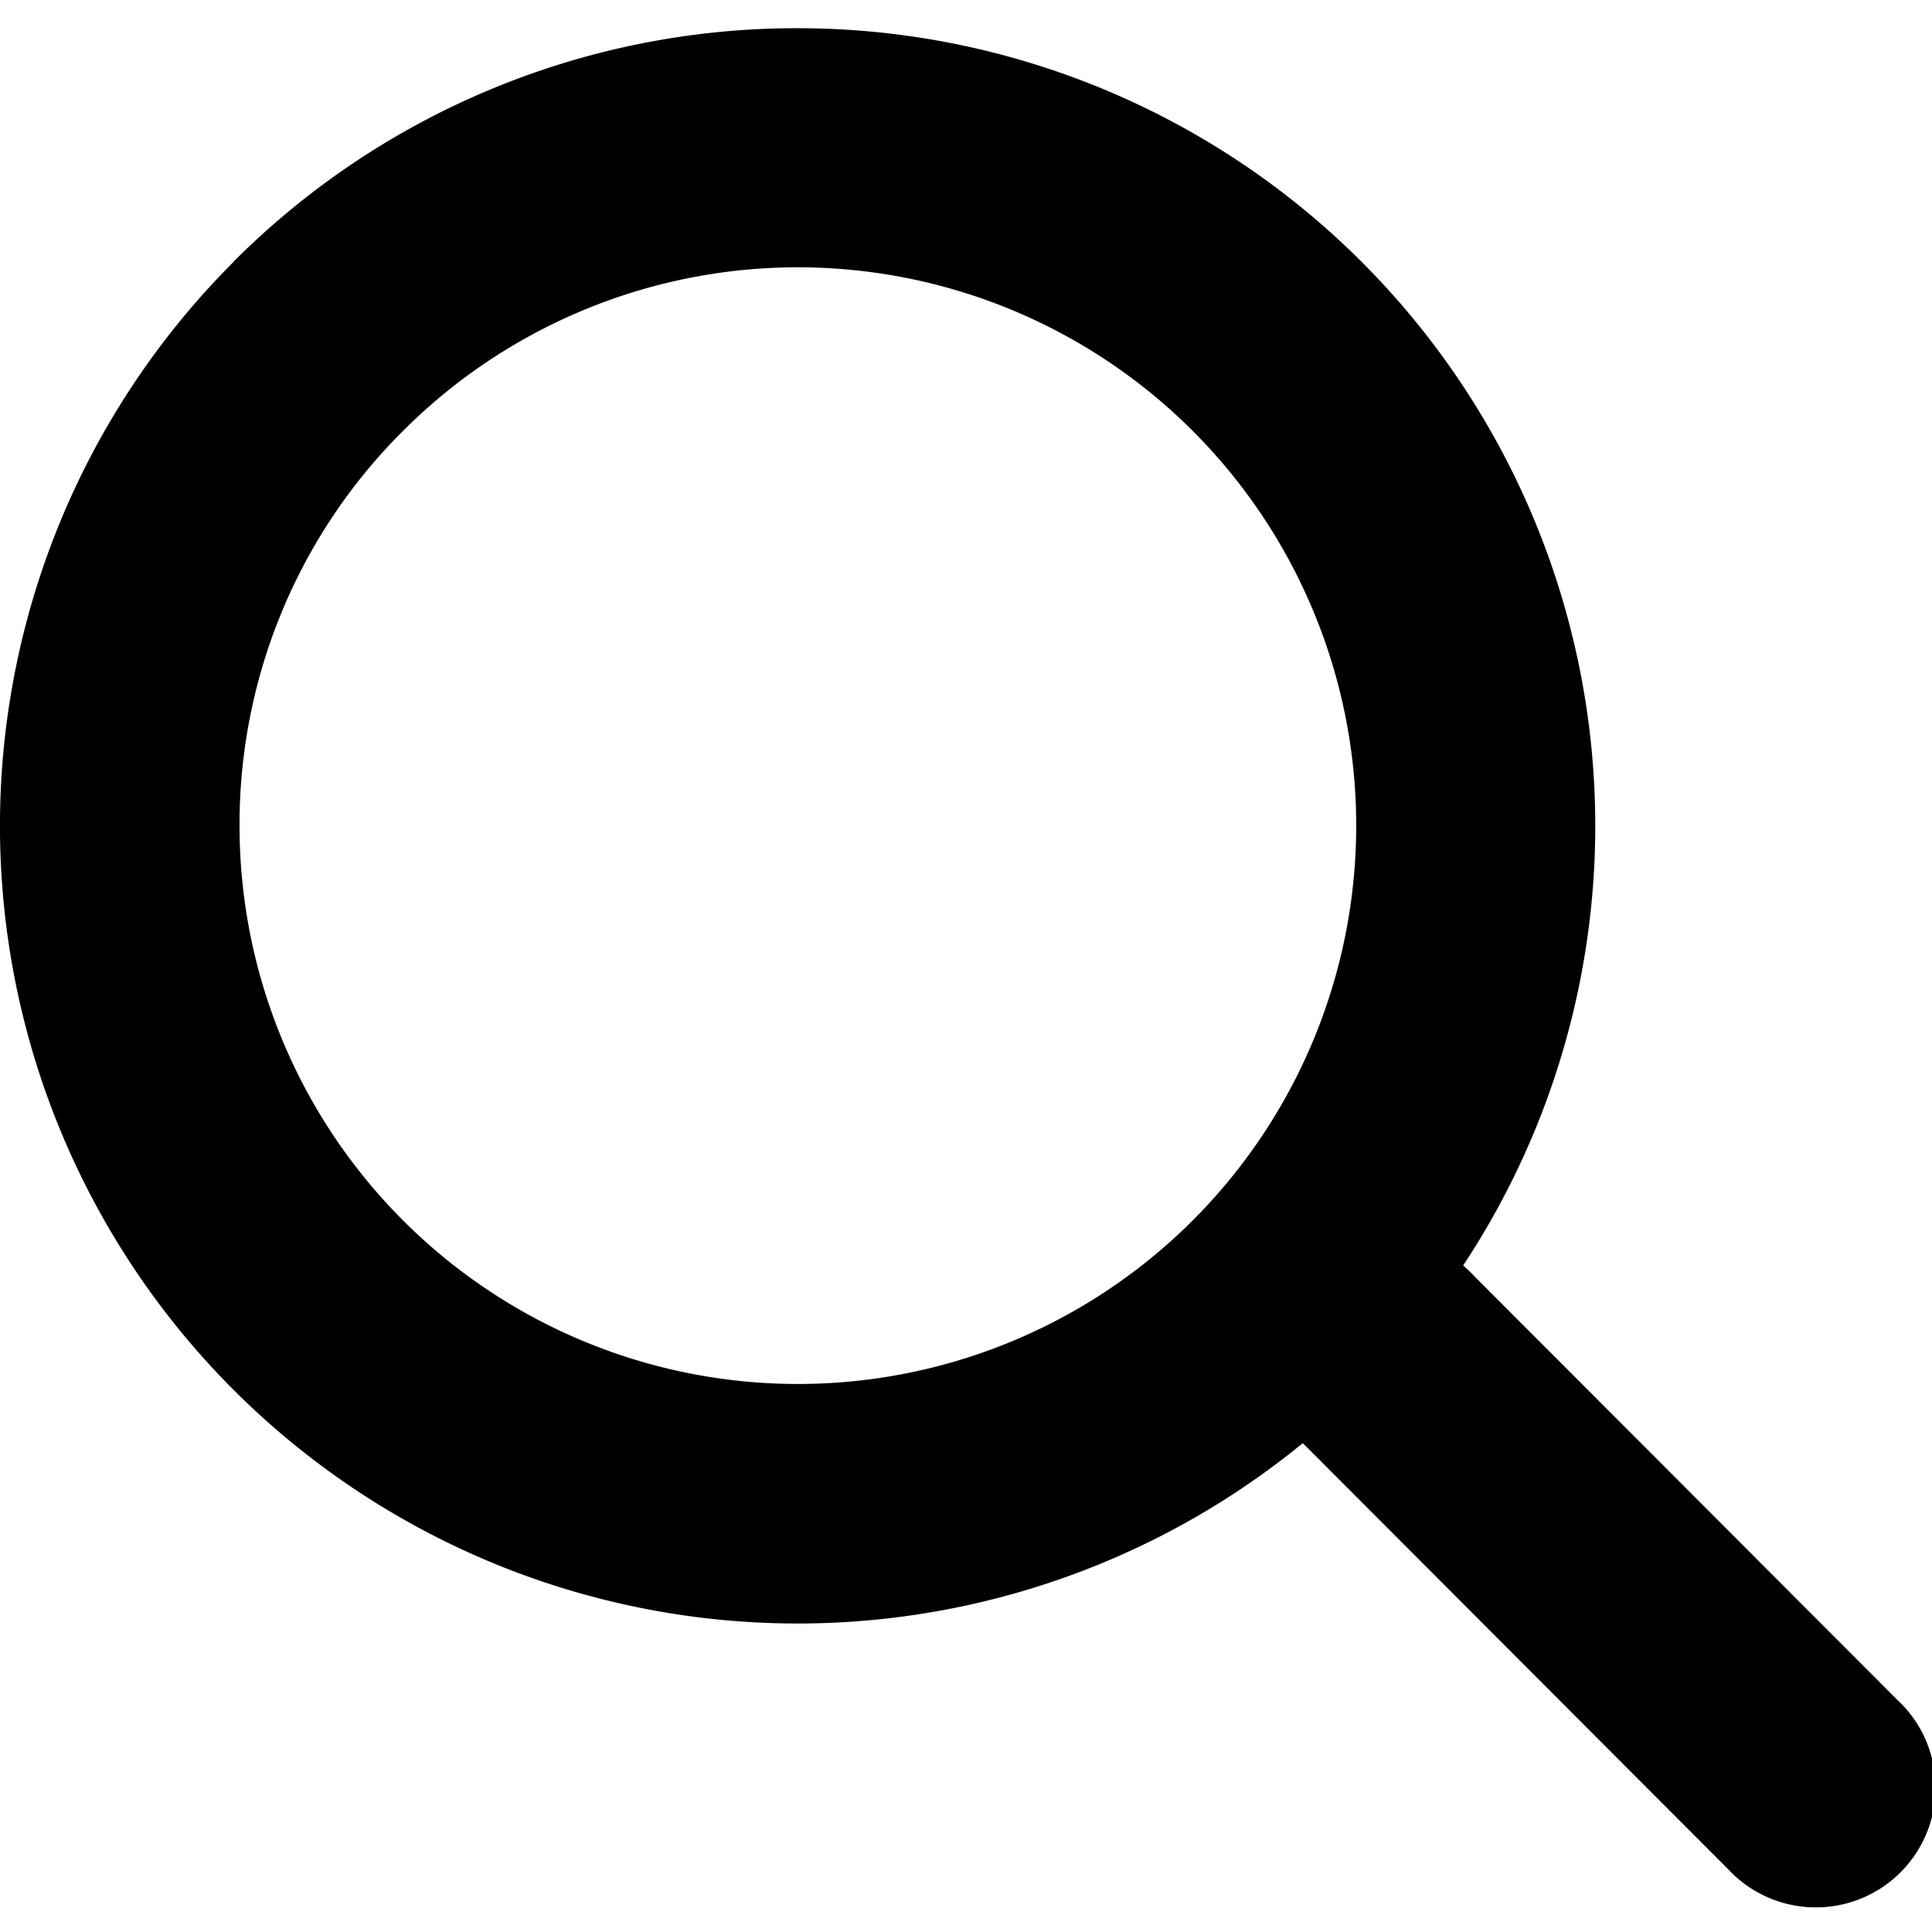
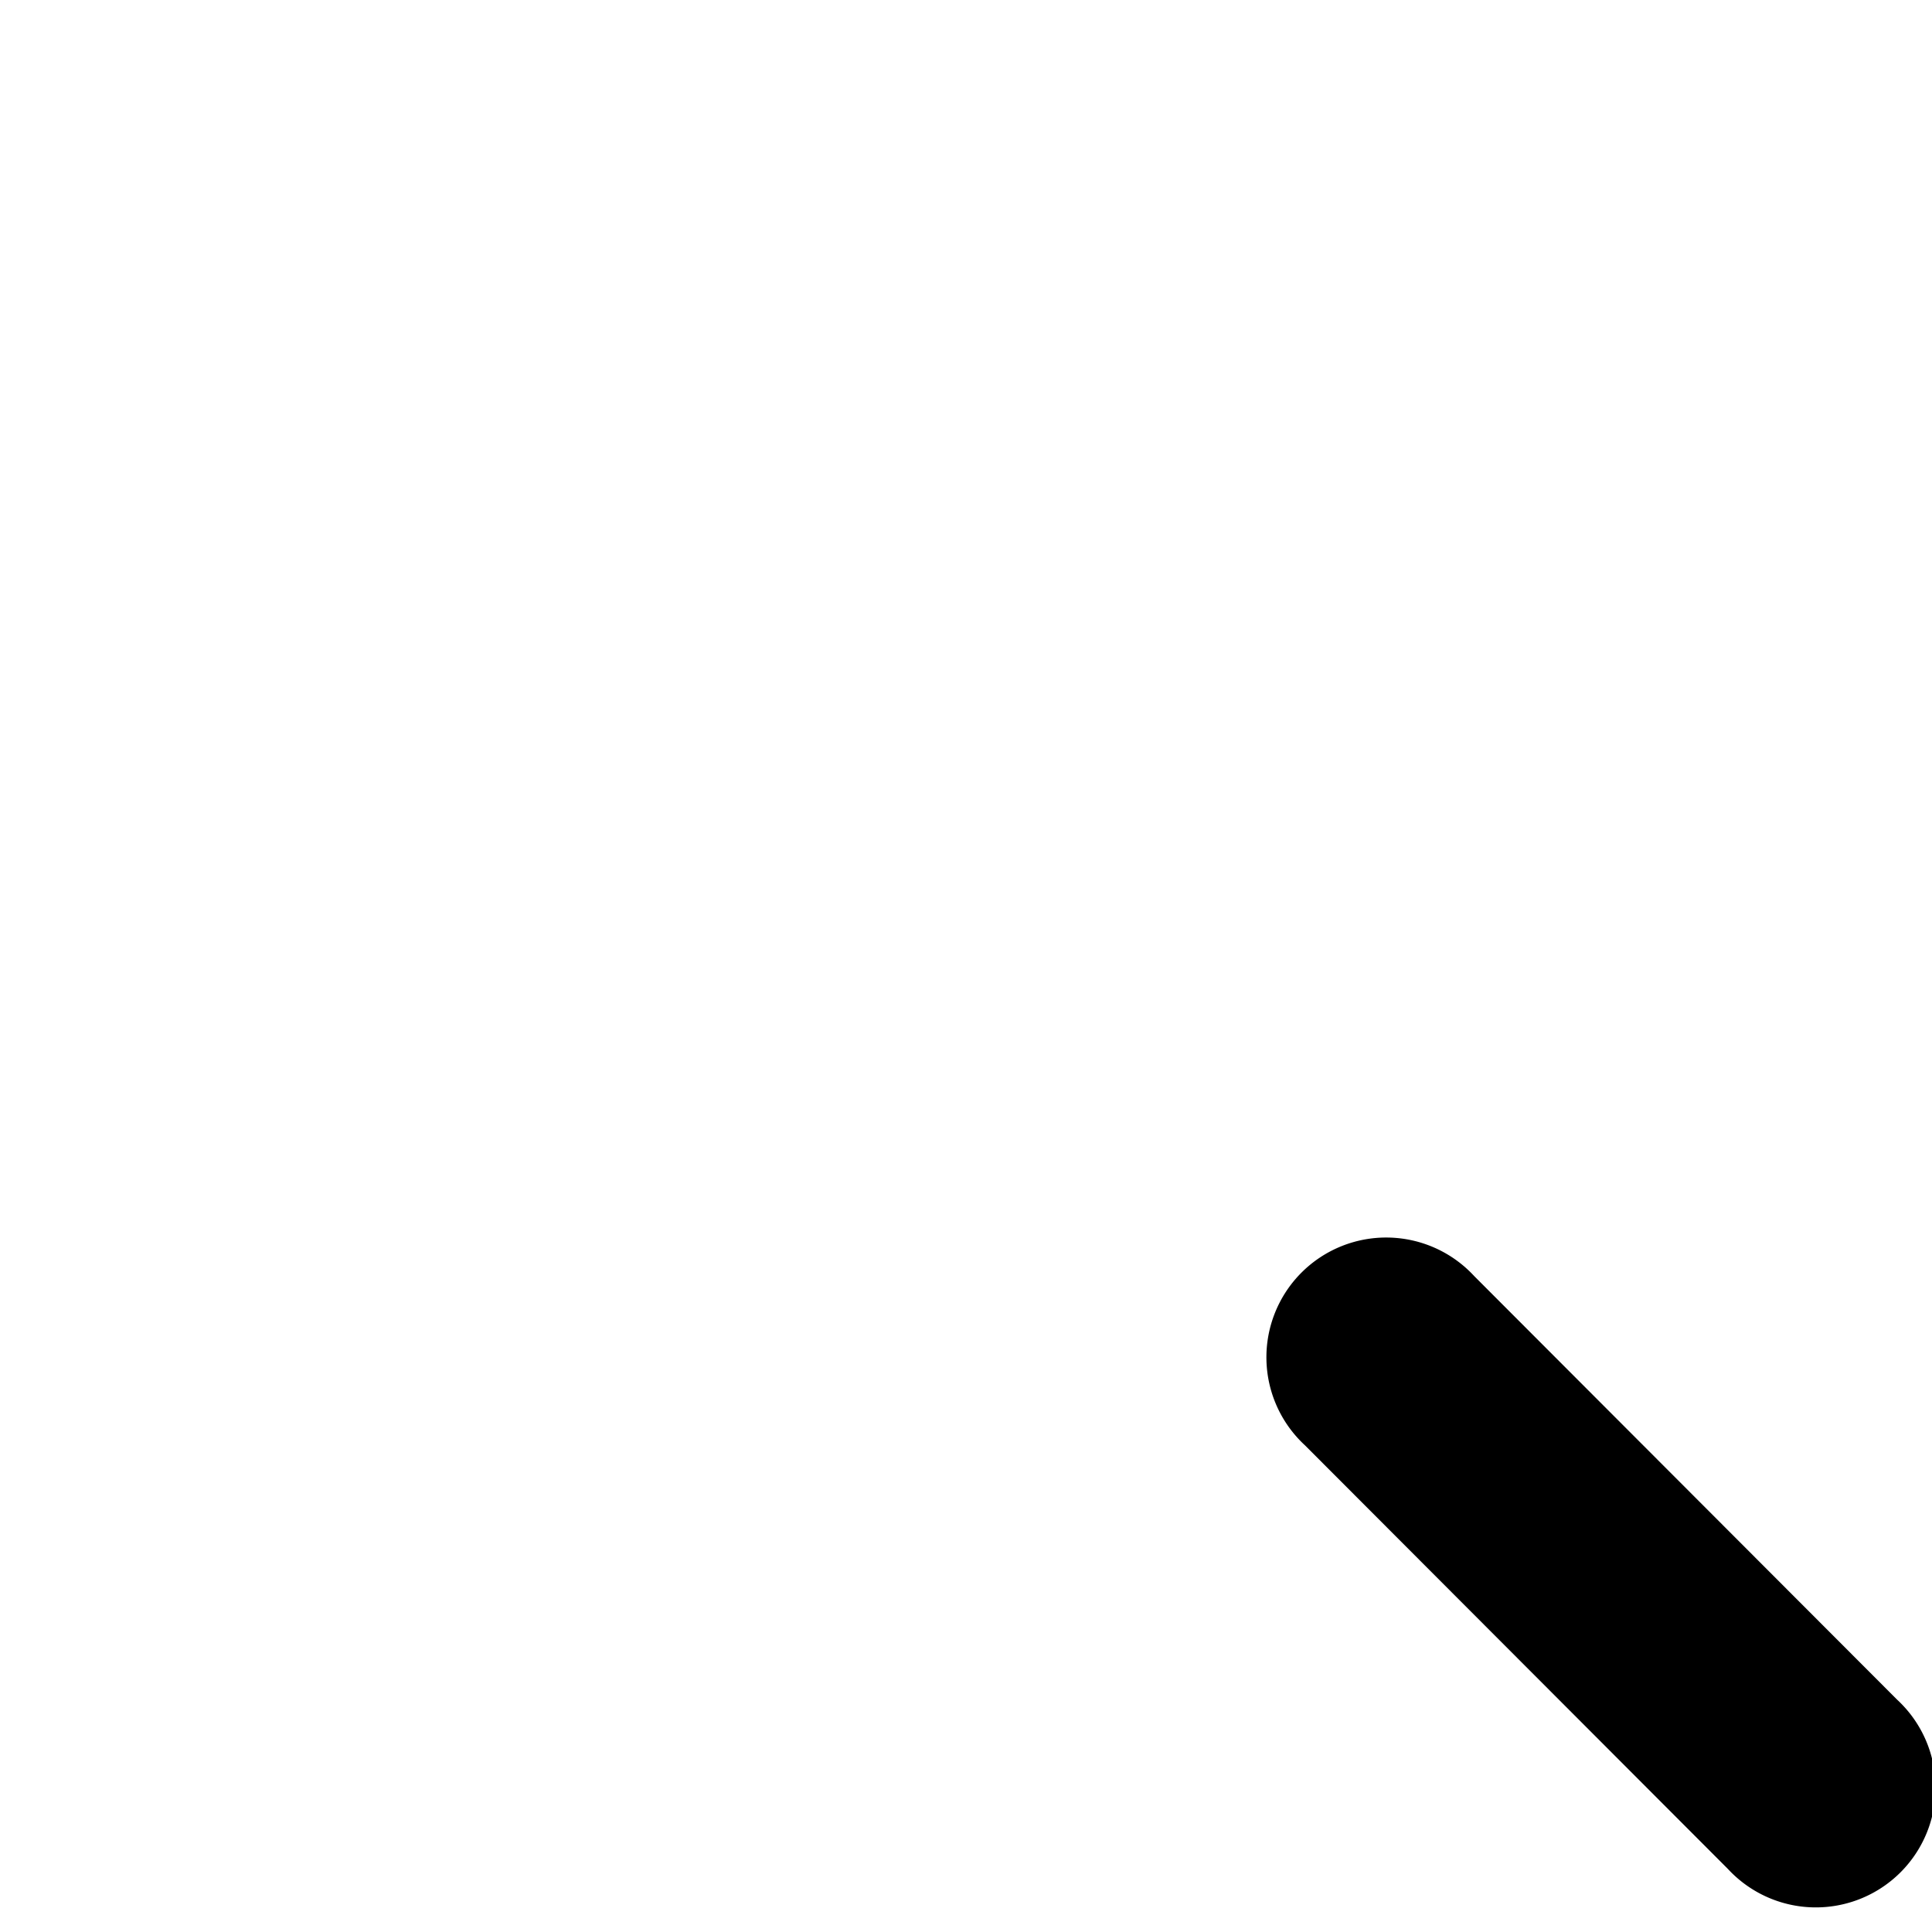
<svg xmlns="http://www.w3.org/2000/svg" viewBox="0 0 86.3 86.3">
  <g>
-     <path d="M14.21,15.47,18,19.25a24.94,24.94,0,1,1-7.3,17.63A24.79,24.79,0,0,1,18,19.25l-3.78-3.78-3.78-3.78A35.63,35.63,0,1,0,35.62,1.26,35.54,35.54,0,0,0,10.43,11.69Z" />
    <path d="M84.74,75.92,65.85,57a5.35,5.35,0,1,0-7.56,7.56L77.18,83.48a5.35,5.35,0,1,0,7.56-7.56" />
  </g>
</svg>